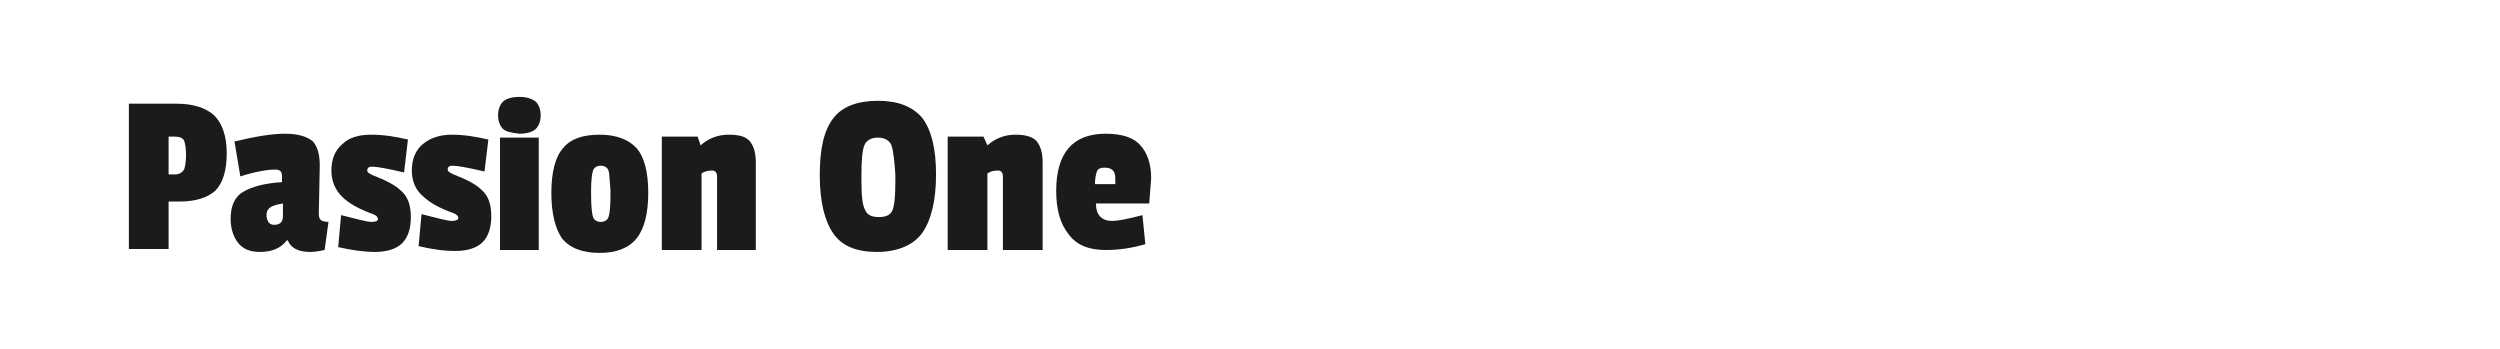
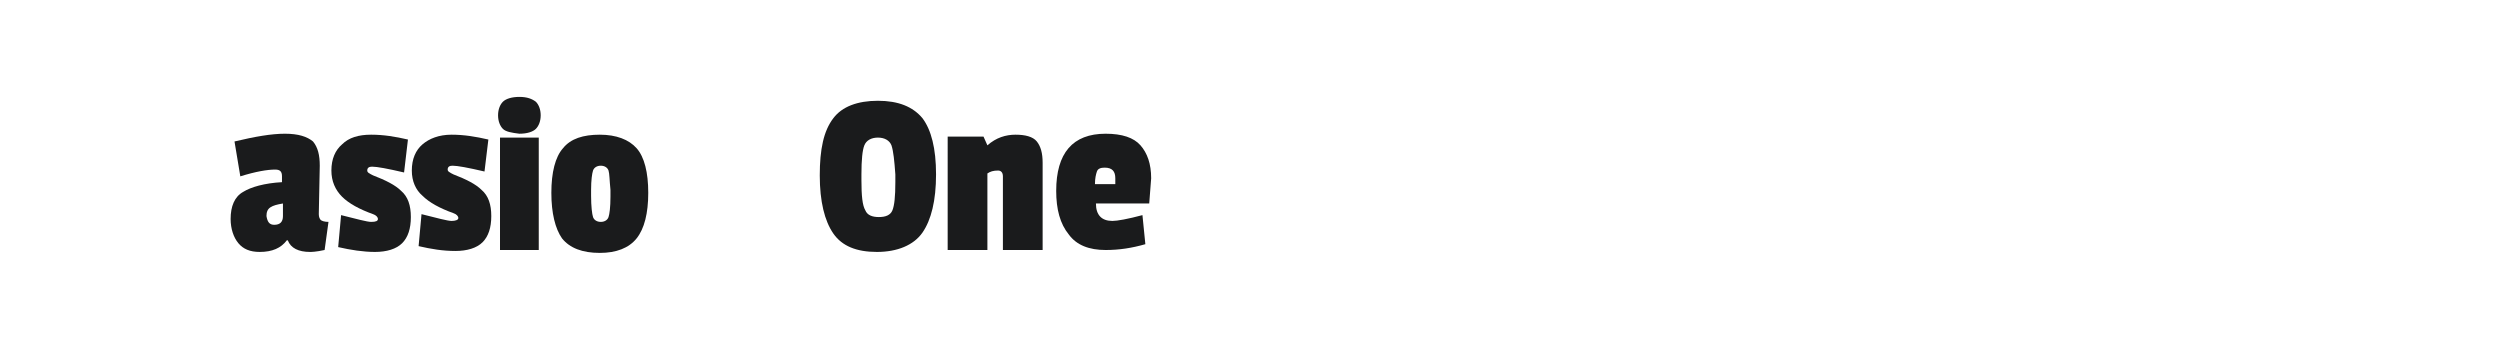
<svg xmlns="http://www.w3.org/2000/svg" version="1.1" id="图层_1" x="0px" y="0px" width="258px" height="36px" viewBox="0 0 258 36" style="enable-background:new 0 0 258 36;" xml:space="preserve">
  <style type="text/css">
	.st0{fill:#1A1B1C;}
</style>
  <g>
-     <path class="st0" d="M18.5,20.8h-1.1v4.9h-4.1V10.7h4.9c1.7,0,3,0.4,3.9,1.2c0.8,0.8,1.3,2.1,1.3,3.9c0,1.8-0.4,3.1-1.2,3.9   C21.4,20.4,20.2,20.8,18.5,20.8z M19,17.5c0.1-0.3,0.2-0.8,0.2-1.5c0-0.7-0.1-1.2-0.2-1.5c-0.2-0.3-0.5-0.4-1-0.4h-0.6V18h0.7   C18.5,18,18.8,17.8,19,17.5z" />
    <path class="st0" d="M33,17.1l-0.1,5c0,0.3,0.1,0.5,0.2,0.6s0.4,0.2,0.8,0.2l-0.4,2.9C32.6,26,32.1,26,32,26c-1.2,0-2-0.4-2.3-1.2   h-0.1C29,25.6,28.1,26,26.8,26c-1,0-1.7-0.3-2.2-0.9c-0.5-0.6-0.8-1.5-0.8-2.5c0-1.3,0.4-2.3,1.3-2.8c0.8-0.5,2.2-0.9,4-1v-0.6   c0-0.5-0.2-0.7-0.7-0.7c-0.8,0-2,0.2-3.6,0.7l-0.6-3.6c2.1-0.5,3.8-0.8,5.2-0.8c1.4,0,2.3,0.3,2.9,0.8C32.8,15.2,33,16,33,17.1z    M28.3,23.2c0.6,0,0.9-0.3,0.9-0.9V21c-0.6,0.1-1,0.2-1.3,0.4c-0.3,0.2-0.4,0.5-0.4,0.9C27.6,22.9,27.8,23.2,28.3,23.2z" />
    <path class="st0" d="M34.2,17.6c0-1.2,0.4-2.1,1.1-2.7c0.7-0.7,1.7-1,3-1c1.3,0,2.5,0.2,3.8,0.5l-0.4,3.4c-1.7-0.4-2.8-0.6-3.3-0.6   c-0.3,0-0.5,0.1-0.5,0.4c0,0.2,0.2,0.3,0.6,0.5c1.3,0.5,2.3,1,2.9,1.6c0.7,0.6,1,1.5,1,2.7c0,1.2-0.3,2.1-0.9,2.7   c-0.6,0.6-1.6,0.9-2.8,0.9s-2.5-0.2-3.8-0.5l0.3-3.3c1.6,0.4,2.7,0.7,3.1,0.7c0.5,0,0.7-0.1,0.7-0.3c0-0.2-0.2-0.4-0.5-0.5   c-1.4-0.5-2.5-1.1-3.2-1.8C34.6,19.6,34.2,18.7,34.2,17.6z" />
    <path class="st0" d="M42.5,17.6c0-1.2,0.4-2.1,1.1-2.7s1.7-1,3-1c1.3,0,2.5,0.2,3.8,0.5L50,17.7c-1.7-0.4-2.8-0.6-3.3-0.6   c-0.3,0-0.5,0.1-0.5,0.4c0,0.2,0.2,0.3,0.6,0.5c1.3,0.5,2.3,1,2.9,1.6c0.7,0.6,1,1.5,1,2.7c0,1.2-0.3,2.1-0.9,2.7   c-0.6,0.6-1.6,0.9-2.8,0.9c-1.3,0-2.5-0.2-3.8-0.5l0.3-3.3c1.6,0.4,2.7,0.7,3.1,0.7s0.7-0.1,0.7-0.3c0-0.2-0.2-0.4-0.5-0.5   c-1.4-0.5-2.5-1.1-3.2-1.8C42.9,19.6,42.5,18.7,42.5,17.6z" />
    <path class="st0" d="M51.9,13.3c-0.3-0.3-0.5-0.8-0.5-1.4s0.2-1.1,0.5-1.4c0.3-0.3,0.9-0.5,1.7-0.5c0.8,0,1.3,0.2,1.7,0.5   c0.3,0.3,0.5,0.8,0.5,1.4c0,0.6-0.2,1.1-0.5,1.4c-0.3,0.3-0.9,0.5-1.7,0.5C52.8,13.7,52.2,13.6,51.9,13.3z M55.6,25.8h-4V14.2h4   V25.8z" />
    <path class="st0" d="M56.9,19.9c0-2.1,0.4-3.7,1.2-4.6c0.8-1,2.1-1.4,3.8-1.4s3,0.5,3.8,1.4c0.8,0.9,1.2,2.5,1.2,4.6   s-0.4,3.7-1.2,4.7c-0.8,1-2.1,1.5-3.8,1.5c-1.8,0-3.1-0.5-3.9-1.5C57.3,23.6,56.9,22,56.9,19.9z M62.8,17.6   c-0.1-0.3-0.4-0.5-0.8-0.5s-0.7,0.2-0.8,0.5c-0.1,0.3-0.2,1-0.2,2v0.6c0,1.1,0.1,1.9,0.2,2.2c0.1,0.3,0.4,0.5,0.8,0.5   c0.4,0,0.7-0.2,0.8-0.5c0.1-0.3,0.2-1,0.2-2.1v-0.7C62.9,18.6,62.9,17.9,62.8,17.6z" />
-     <path class="st0" d="M72.3,15c0.9-0.8,1.9-1.1,2.9-1.1c1.1,0,1.8,0.2,2.2,0.7c0.4,0.5,0.6,1.2,0.6,2.2v9H74v-7.6   c0-0.4-0.2-0.6-0.5-0.6c-0.5,0-0.8,0.1-1.1,0.3v7.9h-4.1V14.1H72L72.3,15L72.3,15z" />
    <path class="st0" d="M86,12.2c0.9-1.2,2.5-1.8,4.6-1.8s3.6,0.6,4.6,1.8c0.9,1.2,1.4,3.1,1.4,5.8s-0.5,4.7-1.4,6S92.6,26,90.5,26   s-3.6-0.6-4.5-1.9s-1.4-3.3-1.4-6S85,13.5,86,12.2z M92,15c-0.2-0.5-0.7-0.8-1.4-0.8c-0.7,0-1.2,0.3-1.4,0.8   c-0.2,0.5-0.3,1.5-0.3,3v0.6c0,1.6,0.1,2.6,0.4,3.1c0.2,0.5,0.7,0.7,1.4,0.7c0.7,0,1.2-0.2,1.4-0.7c0.2-0.5,0.3-1.4,0.3-2.9v-0.8   C92.3,16.6,92.2,15.6,92,15z" />
    <path class="st0" d="M101.9,15c0.9-0.8,1.9-1.1,2.9-1.1s1.8,0.2,2.2,0.7c0.4,0.5,0.6,1.2,0.6,2.2v9h-4.1v-7.6   c0-0.4-0.2-0.6-0.5-0.6c-0.5,0-0.8,0.1-1.1,0.3v7.9h-4.1V14.1h3.7L101.9,15L101.9,15z" />
    <path class="st0" d="M114.1,13.8c1.7,0,2.9,0.4,3.6,1.2c0.7,0.8,1.1,1.9,1.1,3.4c0,0.2-0.1,1.1-0.2,2.6h-5.5c0,1.2,0.6,1.8,1.7,1.8   c0.5,0,1.6-0.2,3.1-0.6l0.3,3c-1.4,0.4-2.7,0.6-4.1,0.6c-1.7,0-3-0.5-3.8-1.6c-0.9-1.1-1.3-2.6-1.3-4.5   C109,15.8,110.7,13.8,114.1,13.8z M114,17.3c-0.4,0-0.7,0.1-0.8,0.4S113,18.4,113,19h2.1v-0.6C115.1,17.7,114.8,17.3,114,17.3z" />
  </g>
</svg>